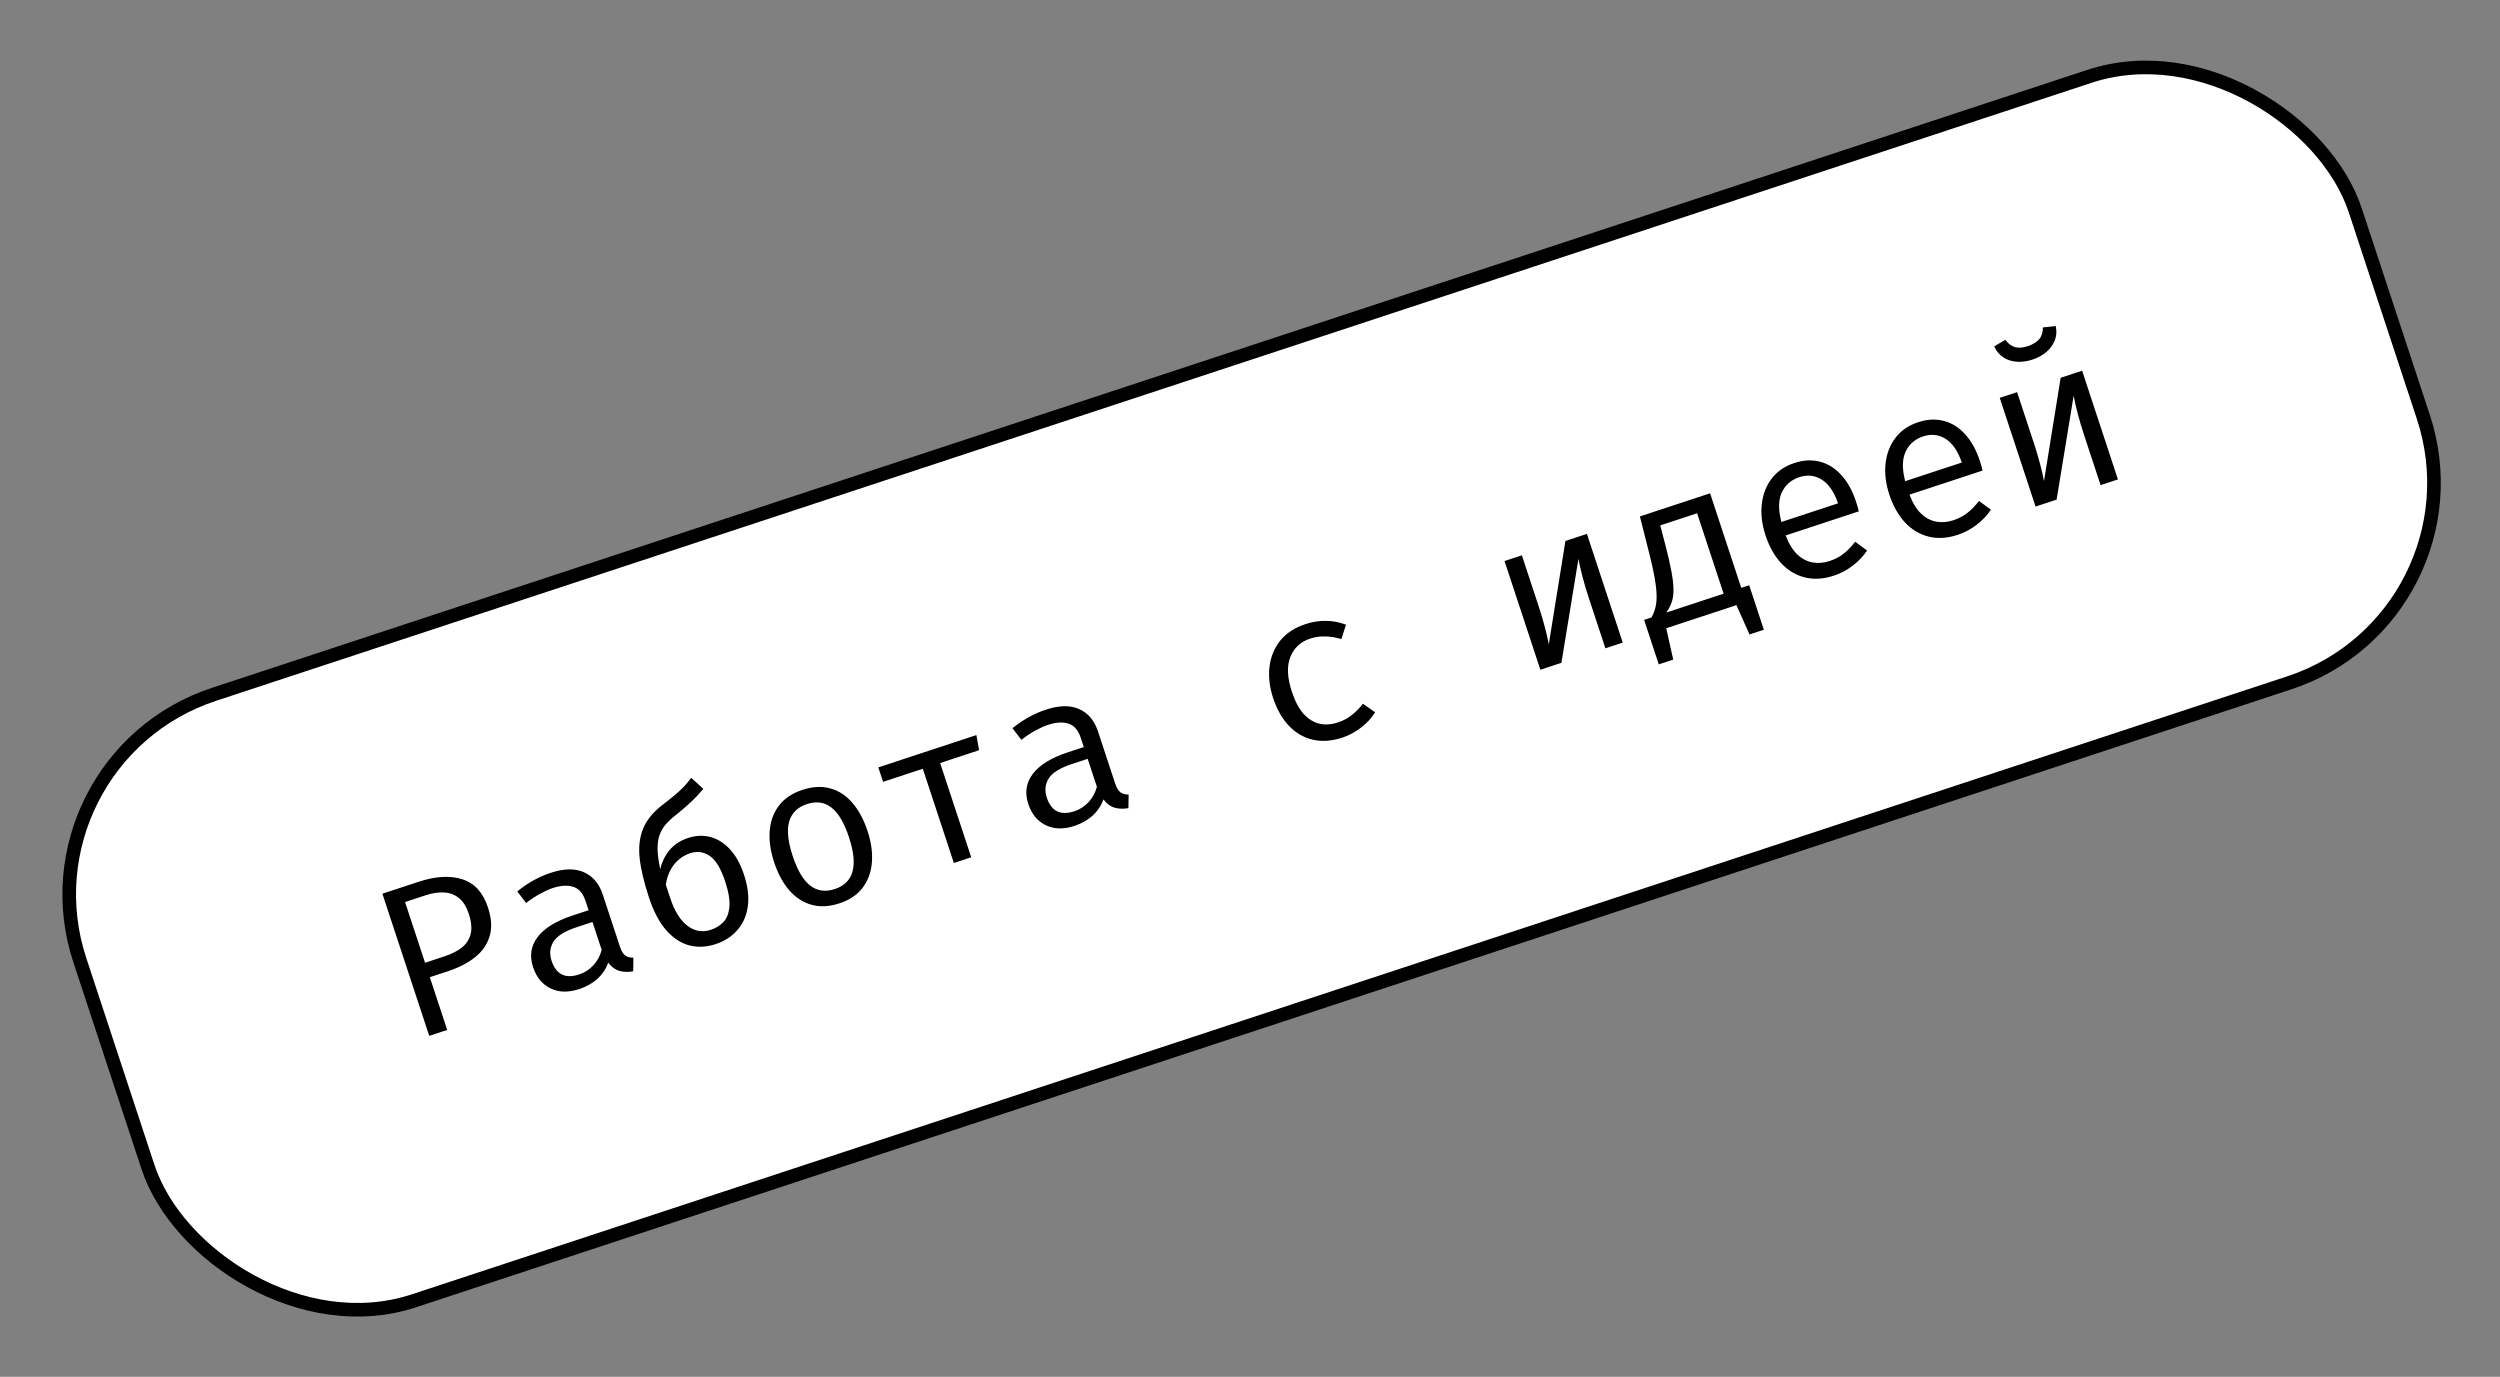
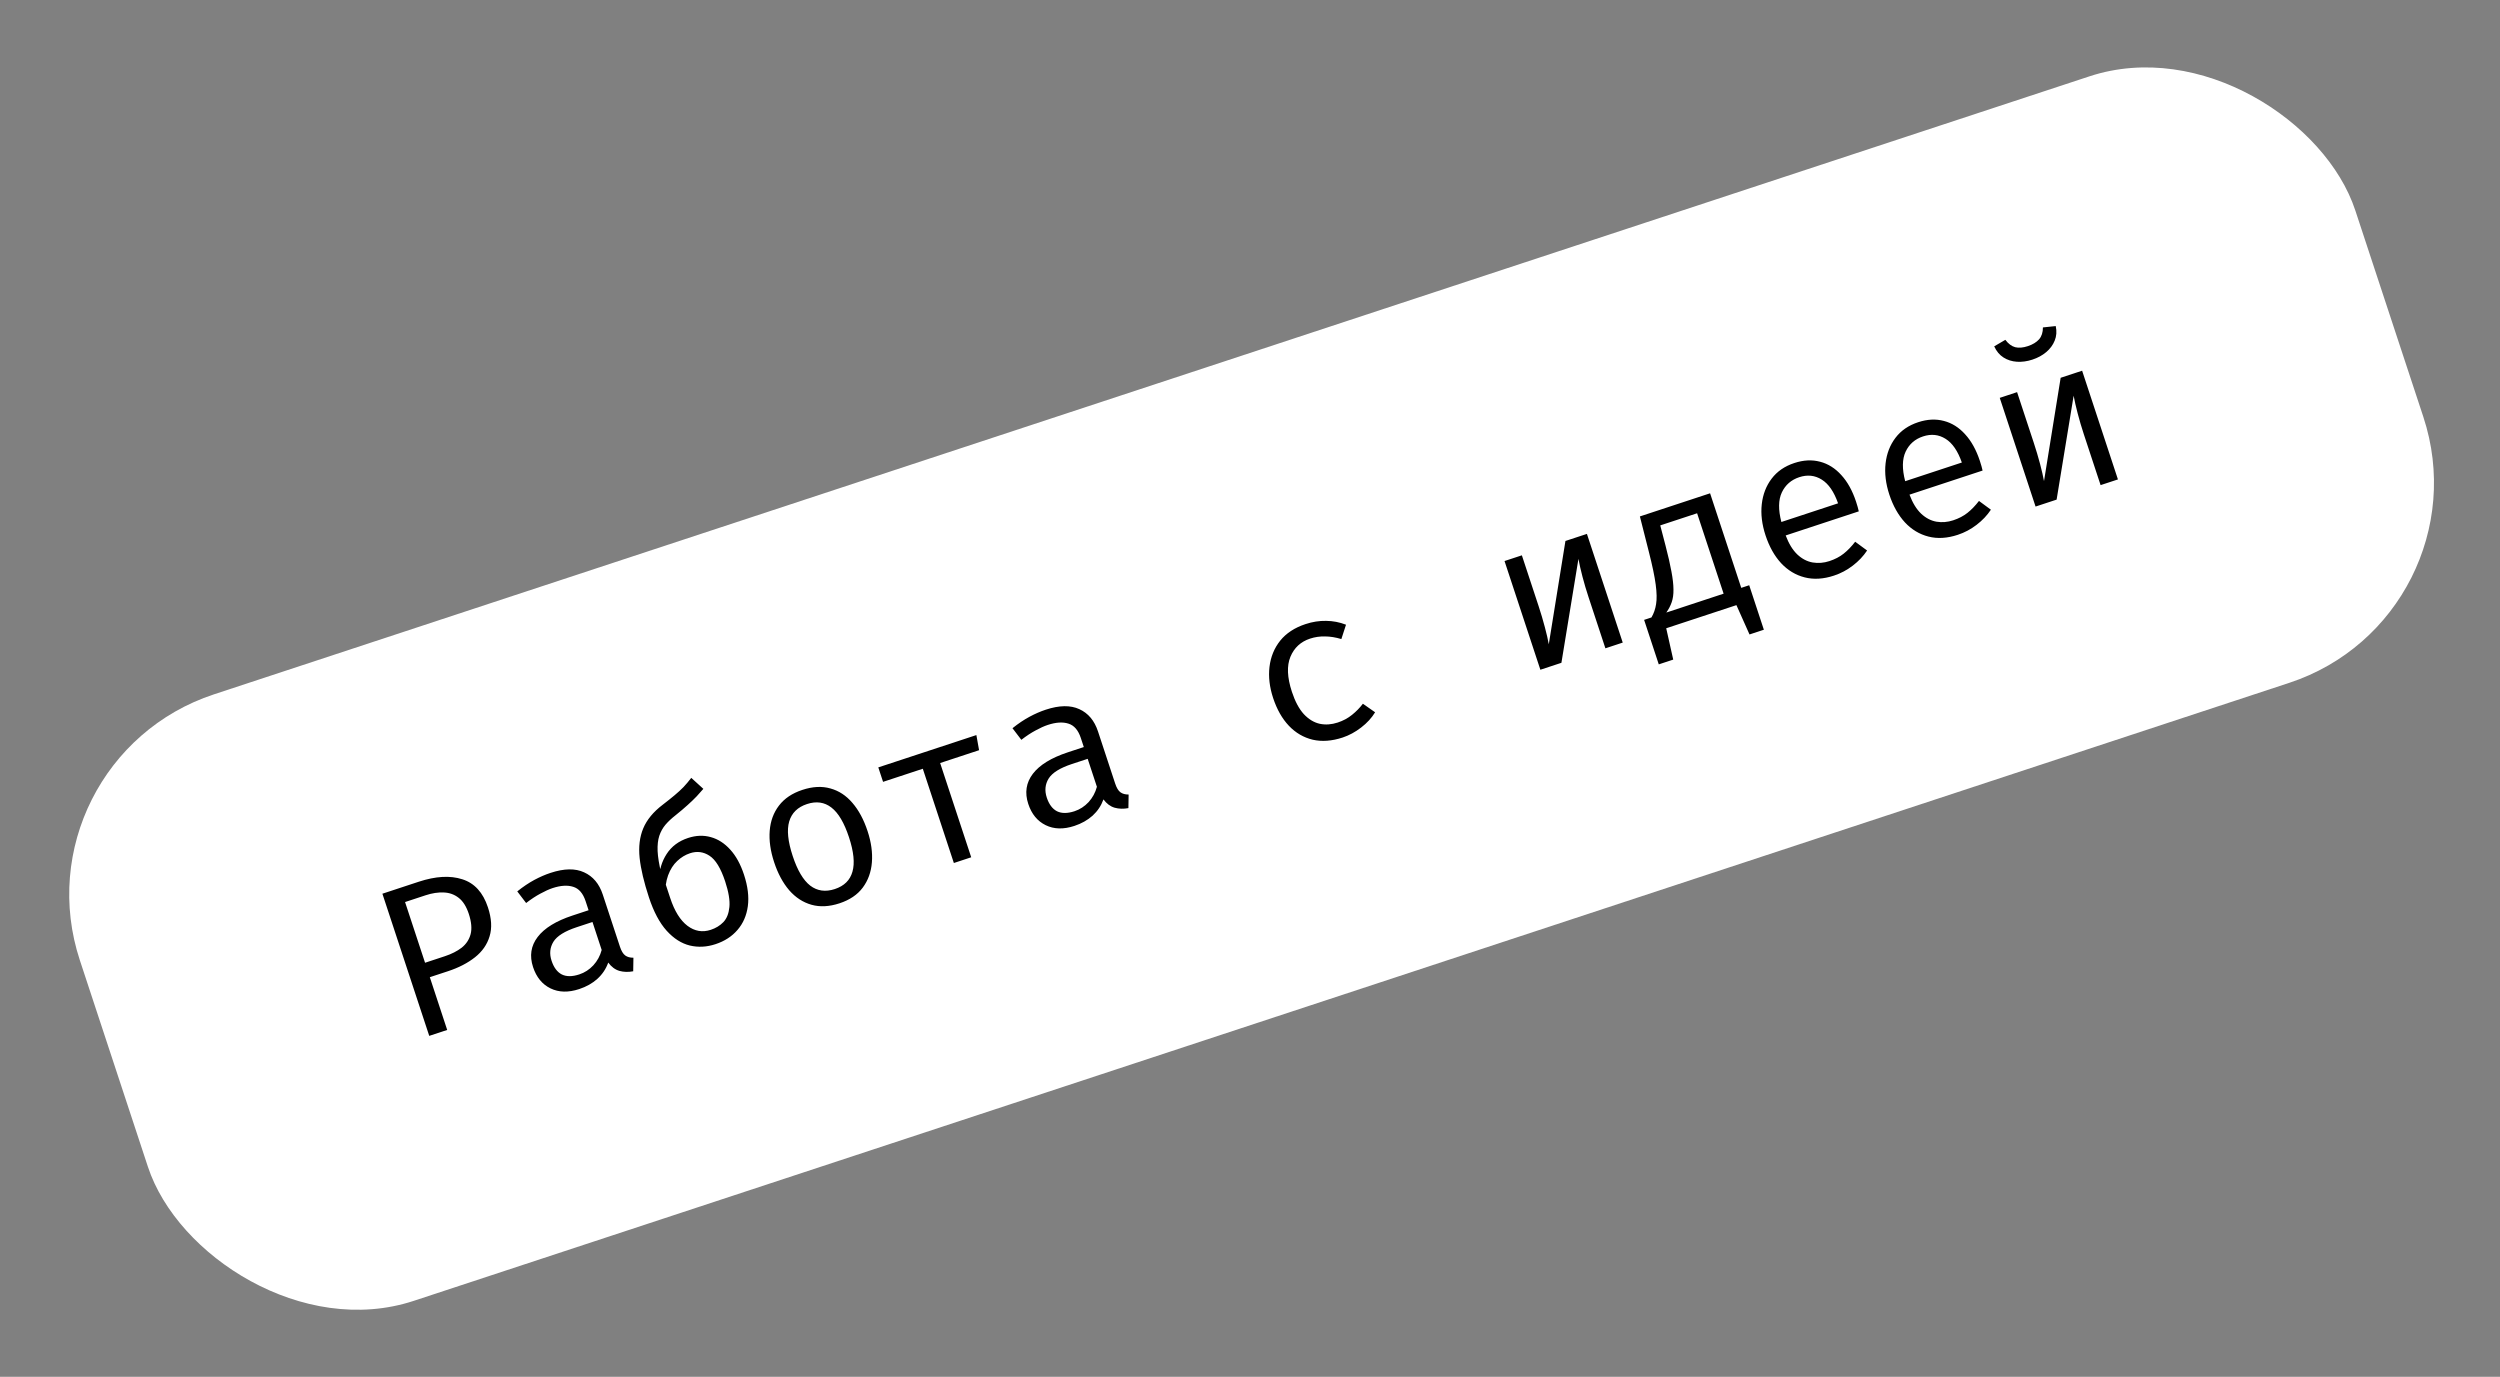
<svg xmlns="http://www.w3.org/2000/svg" width="138" height="76" viewBox="0 0 138 76" fill="none">
  <rect x="0" y="0" width="138" height="76" fill="#808080" stroke="none" />
  <rect x="0.77" y="41.966" width="132.249" height="35.249" rx="11.624" transform="rotate(-18.238 0.77 41.966)" fill="white" />
-   <rect x="0.77" y="41.966" width="132.249" height="35.249" rx="11.624" transform="rotate(-18.238 0.77 41.966)" stroke="black" stroke-width="0.751" />
  <path d="M25.878 50.446C25.744 50.04 25.558 49.745 25.321 49.562C25.083 49.375 24.808 49.276 24.497 49.265C24.185 49.25 23.85 49.301 23.493 49.419L22.359 49.793L23.463 53.144L24.557 52.783C24.925 52.662 25.234 52.505 25.483 52.314C25.73 52.119 25.895 51.871 25.977 51.57C26.057 51.265 26.024 50.891 25.878 50.446ZM26.934 50.086C27.136 50.697 27.166 51.23 27.025 51.685C26.889 52.139 26.62 52.525 26.219 52.842C25.818 53.159 25.321 53.416 24.729 53.611L23.726 53.941L24.685 56.853L23.694 57.18L21.108 49.333L23.114 48.672C24.049 48.364 24.851 48.319 25.52 48.536C26.192 48.748 26.664 49.265 26.934 50.086ZM34.221 52.258C34.3 52.497 34.398 52.659 34.514 52.743C34.63 52.827 34.78 52.868 34.965 52.866L34.953 53.615C34.683 53.666 34.43 53.659 34.194 53.594C33.956 53.525 33.75 53.371 33.575 53.134C33.45 53.483 33.25 53.783 32.974 54.033C32.698 54.281 32.364 54.468 31.973 54.597C31.372 54.795 30.844 54.782 30.387 54.558C29.929 54.334 29.609 53.942 29.425 53.384C29.221 52.764 29.305 52.21 29.679 51.721C30.053 51.231 30.695 50.836 31.607 50.536L32.49 50.245L32.325 49.743C32.182 49.31 31.954 49.046 31.641 48.952C31.33 48.852 30.951 48.876 30.502 49.023C30.305 49.089 30.081 49.19 29.831 49.327C29.581 49.46 29.318 49.633 29.042 49.846L28.553 49.205C28.877 48.946 29.19 48.736 29.494 48.572C29.799 48.409 30.097 48.279 30.39 48.183C31.138 47.936 31.756 47.926 32.243 48.153C32.733 48.375 33.077 48.784 33.273 49.38L34.221 52.258ZM31.977 53.787C32.274 53.69 32.532 53.522 32.753 53.285C32.973 53.044 33.126 52.762 33.213 52.439L32.705 50.894L31.838 51.18C31.177 51.398 30.747 51.666 30.549 51.984C30.355 52.3 30.32 52.651 30.447 53.034C30.57 53.407 30.758 53.658 31.012 53.79C31.268 53.916 31.59 53.915 31.977 53.787ZM38.158 42.938L38.825 43.545C38.719 43.669 38.596 43.807 38.456 43.958C38.315 44.105 38.149 44.266 37.957 44.438C37.769 44.609 37.545 44.799 37.285 45.007C37.071 45.174 36.888 45.346 36.735 45.523C36.587 45.698 36.473 45.902 36.394 46.135C36.318 46.366 36.287 46.648 36.3 46.981C36.316 47.312 36.382 47.716 36.496 48.192L36.553 48.23L36.995 49.569C37.232 50.291 37.551 50.803 37.949 51.105C38.347 51.404 38.775 51.478 39.235 51.326C39.512 51.235 39.744 51.093 39.929 50.902C40.117 50.705 40.228 50.428 40.262 50.072C40.299 49.71 40.221 49.239 40.03 48.657C39.789 47.928 39.501 47.455 39.164 47.237C38.831 47.018 38.472 46.972 38.088 47.099C37.83 47.184 37.595 47.327 37.383 47.527C37.17 47.724 37.002 47.987 36.879 48.318C36.759 48.644 36.705 49.048 36.716 49.528L36.38 48.546C36.391 48.02 36.532 47.551 36.8 47.138C37.071 46.72 37.465 46.426 37.981 46.256C38.418 46.112 38.836 46.096 39.236 46.209C39.634 46.318 39.991 46.547 40.309 46.898C40.625 47.244 40.878 47.704 41.067 48.278C41.279 48.92 41.35 49.501 41.281 50.02C41.211 50.536 41.02 50.974 40.709 51.333C40.402 51.691 39.998 51.953 39.496 52.118C39.014 52.277 38.542 52.302 38.08 52.193C37.618 52.08 37.191 51.808 36.8 51.377C36.41 50.945 36.084 50.333 35.822 49.538C35.547 48.703 35.375 47.978 35.308 47.364C35.243 46.745 35.309 46.199 35.507 45.726C35.705 45.252 36.061 44.819 36.576 44.426C36.835 44.227 37.055 44.051 37.236 43.899C37.421 43.745 37.586 43.594 37.731 43.445C37.874 43.292 38.017 43.123 38.158 42.938ZM44.291 43.602C44.857 43.415 45.373 43.389 45.837 43.522C46.305 43.65 46.711 43.916 47.055 44.321C47.403 44.724 47.681 45.243 47.89 45.878C48.092 46.489 48.171 47.063 48.129 47.599C48.087 48.136 47.918 48.602 47.623 48.998C47.331 49.389 46.904 49.677 46.341 49.863C45.779 50.048 45.264 50.075 44.795 49.943C44.326 49.811 43.916 49.544 43.564 49.142C43.215 48.734 42.937 48.217 42.731 47.59C42.527 46.971 42.446 46.394 42.488 45.857C42.531 45.321 42.7 44.859 42.998 44.47C43.297 44.077 43.729 43.787 44.291 43.602ZM44.548 44.383C44.031 44.553 43.703 44.874 43.564 45.345C43.427 45.811 43.491 46.447 43.757 47.252C44.017 48.043 44.34 48.587 44.724 48.886C45.113 49.183 45.566 49.246 46.082 49.076C46.599 48.906 46.923 48.587 47.055 48.118C47.191 47.648 47.127 47.014 46.864 46.216C46.601 45.418 46.278 44.872 45.895 44.577C45.51 44.278 45.061 44.214 44.548 44.383ZM53.896 40.576L54.045 41.411L51.896 42.119L53.611 47.322L52.653 47.638L50.939 42.435L48.745 43.158L48.482 42.36L53.896 40.576ZM61.557 43.251C61.636 43.49 61.733 43.651 61.849 43.735C61.965 43.819 62.116 43.86 62.3 43.858L62.288 44.608C62.019 44.659 61.766 44.652 61.529 44.586C61.292 44.517 61.086 44.364 60.911 44.127C60.785 44.475 60.585 44.775 60.31 45.026C60.033 45.273 59.699 45.461 59.308 45.59C58.708 45.788 58.179 45.775 57.722 45.55C57.265 45.326 56.944 44.935 56.76 44.376C56.556 43.757 56.641 43.203 57.014 42.713C57.388 42.224 58.031 41.829 58.943 41.528L59.826 41.237L59.661 40.736C59.518 40.303 59.29 40.039 58.977 39.944C58.666 39.844 58.286 39.868 57.838 40.016C57.64 40.081 57.417 40.182 57.167 40.319C56.916 40.452 56.653 40.625 56.378 40.838L55.889 40.197C56.212 39.939 56.526 39.728 56.83 39.565C57.134 39.401 57.432 39.272 57.725 39.175C58.473 38.928 59.091 38.919 59.579 39.145C60.069 39.367 60.412 39.776 60.609 40.373L61.557 43.251ZM59.313 44.78C59.609 44.682 59.868 44.515 60.089 44.278C60.308 44.037 60.462 43.755 60.549 43.431L60.04 41.887L59.174 42.172C58.513 42.39 58.083 42.658 57.885 42.976C57.69 43.293 57.656 43.643 57.782 44.027C57.905 44.399 58.093 44.651 58.347 44.782C58.603 44.908 58.925 44.907 59.313 44.78ZM73.843 39.884C74.143 39.785 74.406 39.644 74.632 39.46C74.862 39.275 75.062 39.07 75.232 38.846L75.906 39.318C75.717 39.629 75.46 39.91 75.134 40.16C74.808 40.411 74.469 40.594 74.115 40.711C73.519 40.907 72.968 40.948 72.462 40.832C71.959 40.711 71.521 40.456 71.148 40.065C70.774 39.67 70.484 39.159 70.277 38.532C70.079 37.932 70.012 37.358 70.076 36.811C70.142 36.258 70.34 35.776 70.667 35.365C70.999 34.953 71.465 34.648 72.065 34.45C72.449 34.323 72.827 34.264 73.2 34.272C73.576 34.274 73.943 34.345 74.3 34.484L74.043 35.276C73.73 35.182 73.43 35.133 73.142 35.131C72.858 35.124 72.582 35.164 72.317 35.251C71.8 35.422 71.438 35.756 71.232 36.253C71.025 36.751 71.052 37.397 71.314 38.191C71.489 38.723 71.709 39.133 71.972 39.421C72.238 39.704 72.53 39.881 72.849 39.953C73.17 40.02 73.501 39.997 73.843 39.884ZM87.598 29.471L89.575 35.471L88.618 35.787L87.692 32.977C87.563 32.586 87.45 32.206 87.354 31.838C87.257 31.465 87.182 31.136 87.13 30.85L86.19 36.587L85.028 36.97L83.05 30.969L84.007 30.654L84.931 33.457C85.059 33.845 85.174 34.232 85.276 34.62C85.378 35.003 85.45 35.319 85.493 35.565L86.412 29.861L87.598 29.471ZM94.397 27.23L96.117 32.45L95.885 33.392L91.935 34.693L91.16 34.084C91.289 33.864 91.375 33.619 91.416 33.348C91.462 33.076 91.455 32.717 91.395 32.269C91.336 31.821 91.212 31.227 91.024 30.489L90.522 28.507L94.397 27.23ZM93.68 28.332L91.646 29.002L91.936 30.113C92.083 30.675 92.192 31.153 92.263 31.547C92.336 31.935 92.374 32.266 92.375 32.539C92.38 32.808 92.347 33.041 92.278 33.241C92.212 33.436 92.112 33.626 91.98 33.813L95.143 32.771L93.68 28.332ZM90.755 34.217L92.088 33.777L92.38 34.547L91.975 34.68L92.362 36.41L91.564 36.673L90.755 34.217ZM96.556 32.305L97.365 34.761L96.573 35.022L95.85 33.403L95.451 33.535L95.223 32.745L96.556 32.305ZM98.57 29.557C98.742 30.014 98.957 30.364 99.214 30.608C99.47 30.848 99.752 30.995 100.06 31.049C100.368 31.1 100.675 31.074 100.983 30.973C101.291 30.872 101.553 30.735 101.77 30.562C101.99 30.388 102.202 30.169 102.406 29.904L103.064 30.388C102.856 30.701 102.592 30.98 102.272 31.224C101.956 31.467 101.61 31.651 101.234 31.774C100.653 31.966 100.114 31.998 99.618 31.871C99.121 31.744 98.687 31.483 98.317 31.087C97.949 30.686 97.663 30.176 97.459 29.557C97.258 28.949 97.189 28.374 97.25 27.831C97.311 27.289 97.493 26.818 97.796 26.42C98.098 26.021 98.515 25.734 99.047 25.559C99.552 25.392 100.027 25.369 100.47 25.488C100.913 25.603 101.303 25.849 101.642 26.226C101.984 26.598 102.255 27.088 102.455 27.695C102.489 27.798 102.519 27.896 102.545 27.988C102.57 28.077 102.59 28.156 102.605 28.227L98.57 29.557ZM99.318 26.341C98.873 26.488 98.553 26.768 98.357 27.182C98.164 27.595 98.156 28.139 98.332 28.814L101.461 27.783C101.238 27.145 100.938 26.709 100.562 26.475C100.185 26.237 99.77 26.192 99.318 26.341ZM105.404 27.305C105.576 27.762 105.791 28.113 106.048 28.356C106.304 28.596 106.586 28.743 106.894 28.798C107.202 28.848 107.509 28.823 107.817 28.721C108.124 28.62 108.387 28.483 108.604 28.31C108.824 28.136 109.036 27.917 109.24 27.652L109.898 28.136C109.69 28.449 109.426 28.728 109.106 28.972C108.79 29.215 108.444 29.399 108.068 29.523C107.487 29.714 106.948 29.747 106.451 29.619C105.955 29.493 105.521 29.231 105.151 28.835C104.783 28.434 104.497 27.924 104.292 27.305C104.092 26.697 104.023 26.122 104.084 25.579C104.145 25.037 104.327 24.567 104.63 24.168C104.932 23.769 105.349 23.482 105.881 23.307C106.386 23.14 106.861 23.117 107.304 23.236C107.747 23.351 108.137 23.597 108.476 23.974C108.818 24.346 109.089 24.836 109.289 25.444C109.323 25.546 109.353 25.644 109.379 25.736C109.404 25.825 109.424 25.905 109.439 25.975L105.404 27.305ZM106.152 24.09C105.707 24.236 105.387 24.516 105.191 24.931C104.998 25.343 104.99 25.887 105.166 26.562L108.294 25.531C108.071 24.893 107.772 24.457 107.396 24.223C107.018 23.985 106.604 23.941 106.152 24.09ZM114.933 20.463L116.91 26.464L115.953 26.779L115.027 23.97C114.898 23.578 114.786 23.199 114.69 22.83C114.592 22.458 114.518 22.129 114.465 21.843L113.525 27.579L112.363 27.962L110.386 21.962L111.343 21.646L112.267 24.45C112.395 24.837 112.51 25.225 112.612 25.612C112.713 25.996 112.785 26.311 112.829 26.558L113.748 20.854L114.933 20.463ZM112.186 19.852C111.897 19.947 111.613 19.986 111.334 19.969C111.058 19.95 110.811 19.872 110.593 19.733C110.374 19.594 110.203 19.389 110.08 19.118L110.695 18.758C110.859 18.977 111.041 19.113 111.24 19.166C111.437 19.215 111.67 19.195 111.94 19.106C112.206 19.018 112.411 18.893 112.556 18.732C112.699 18.567 112.77 18.348 112.769 18.074L113.477 17.999C113.539 18.29 113.52 18.558 113.419 18.802C113.322 19.044 113.166 19.255 112.952 19.436C112.738 19.616 112.482 19.755 112.186 19.852Z" fill="black" />
</svg>